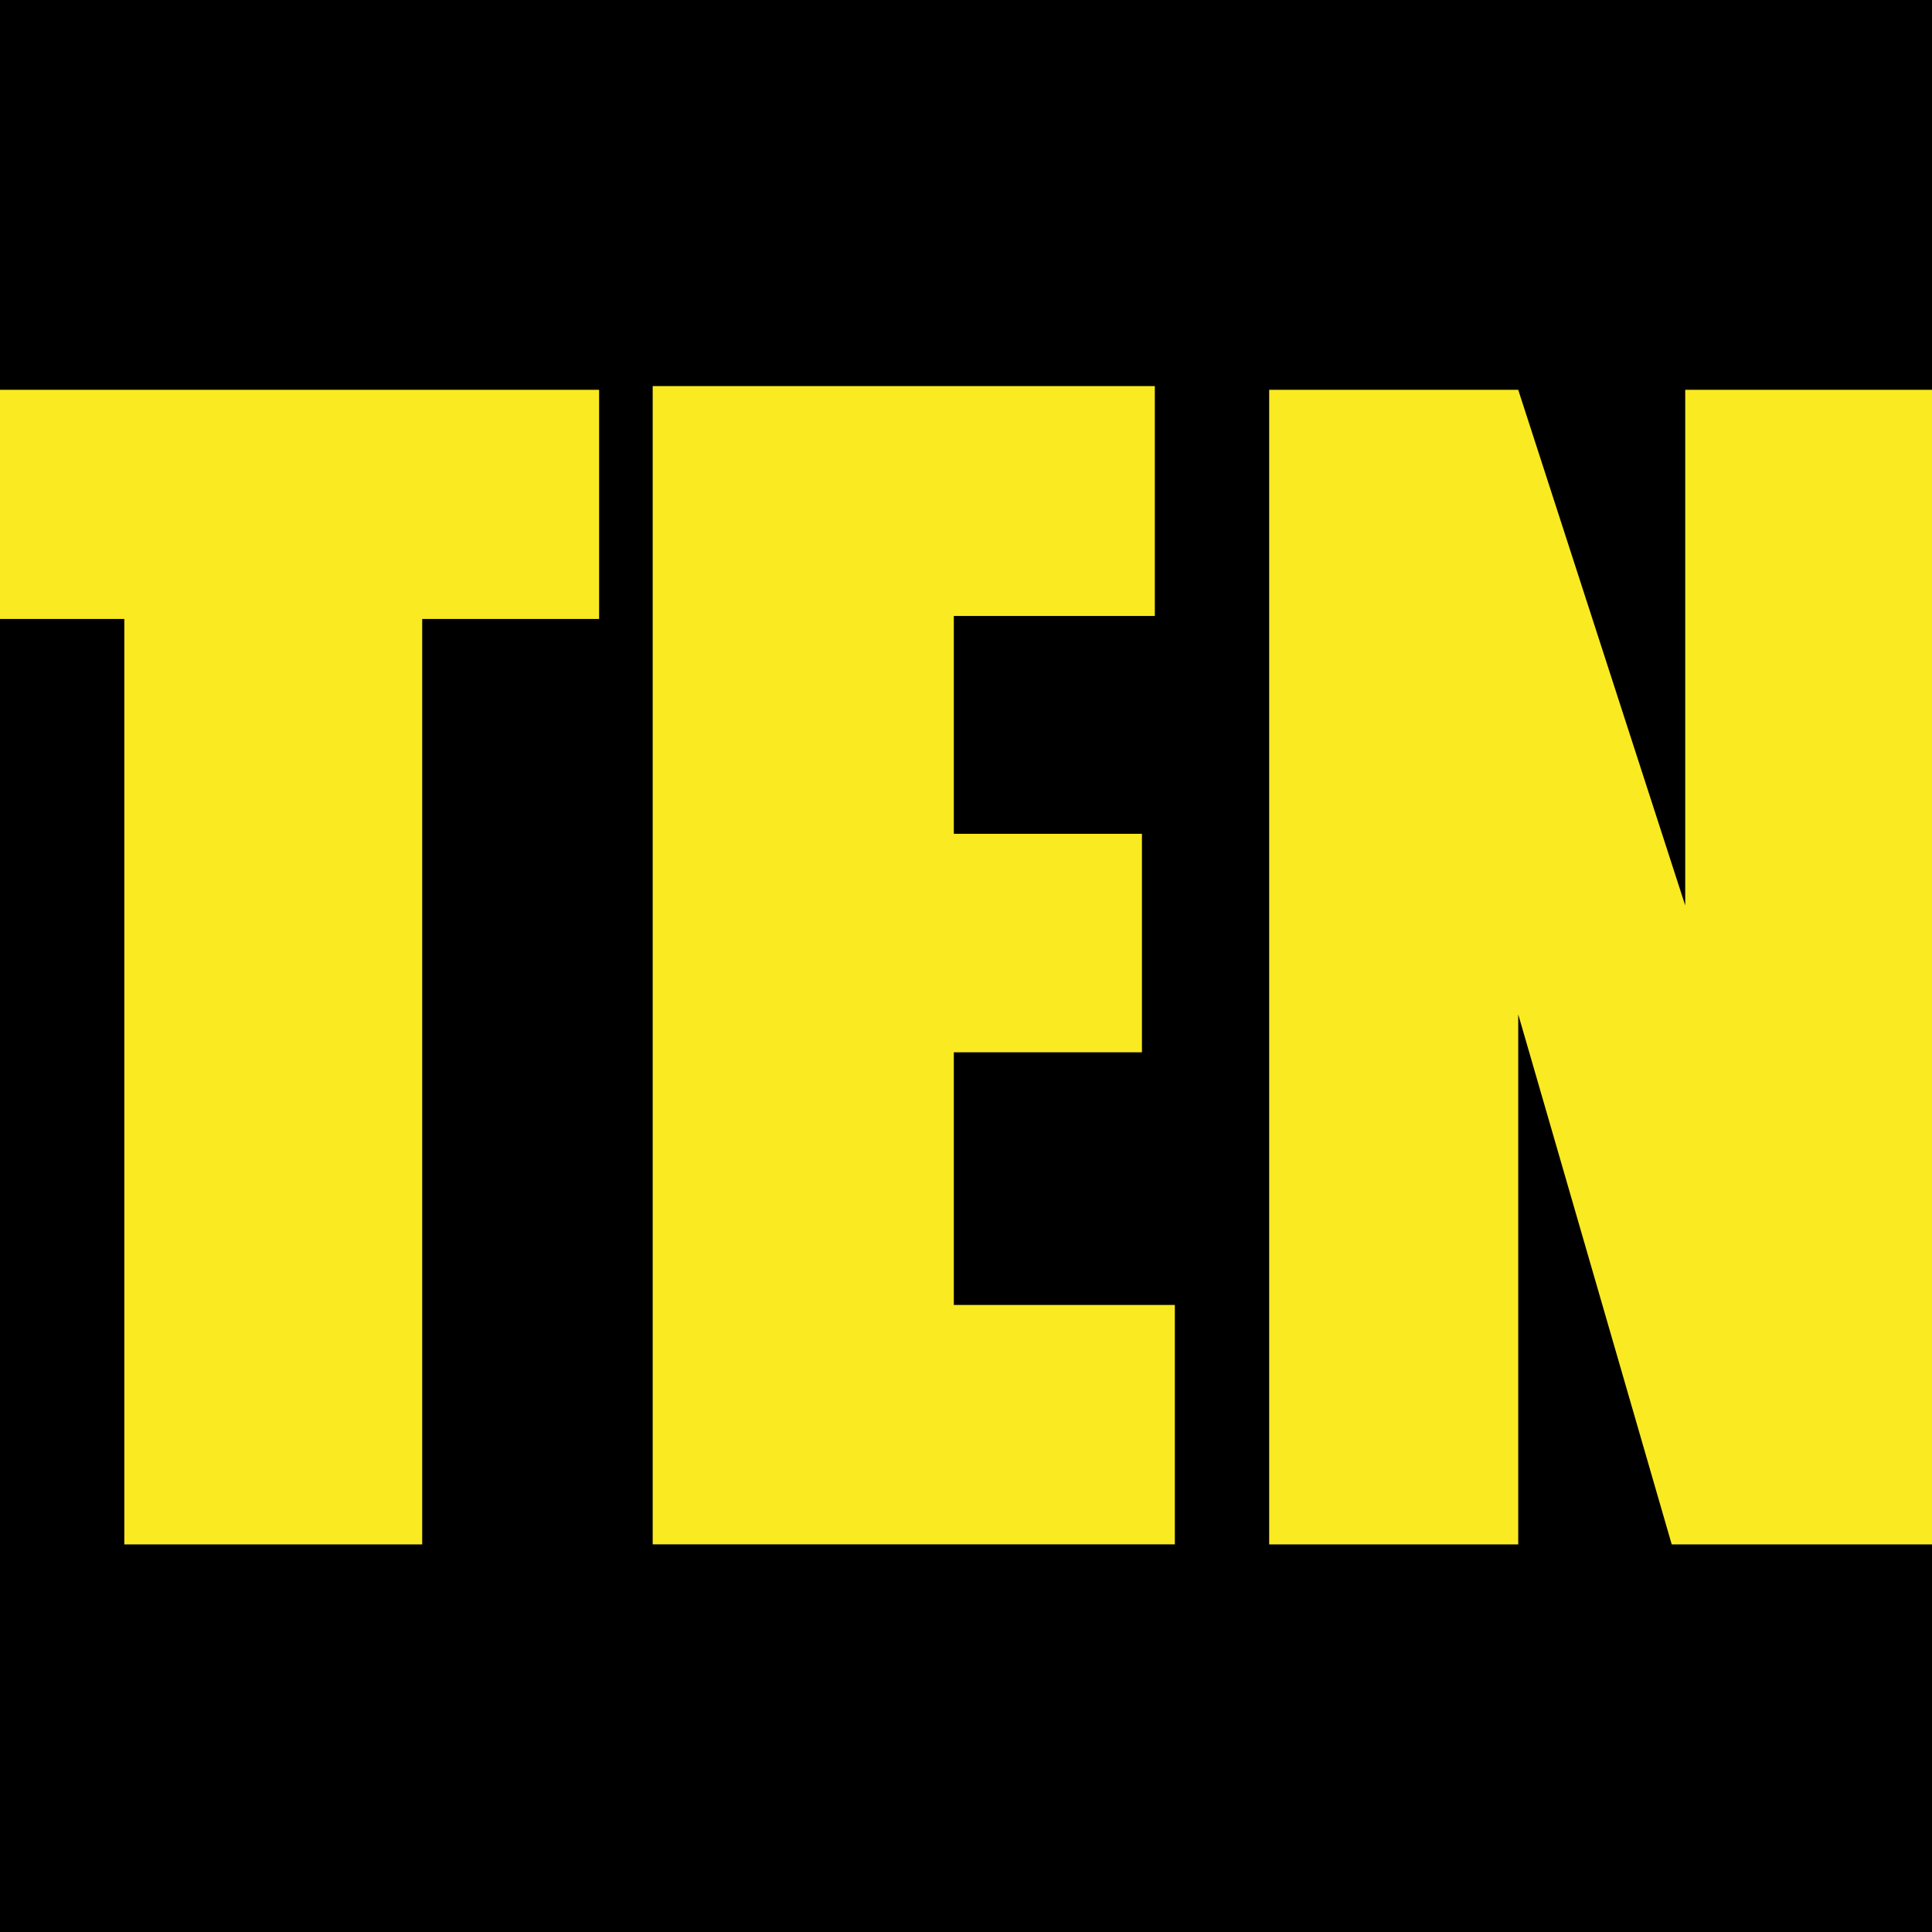
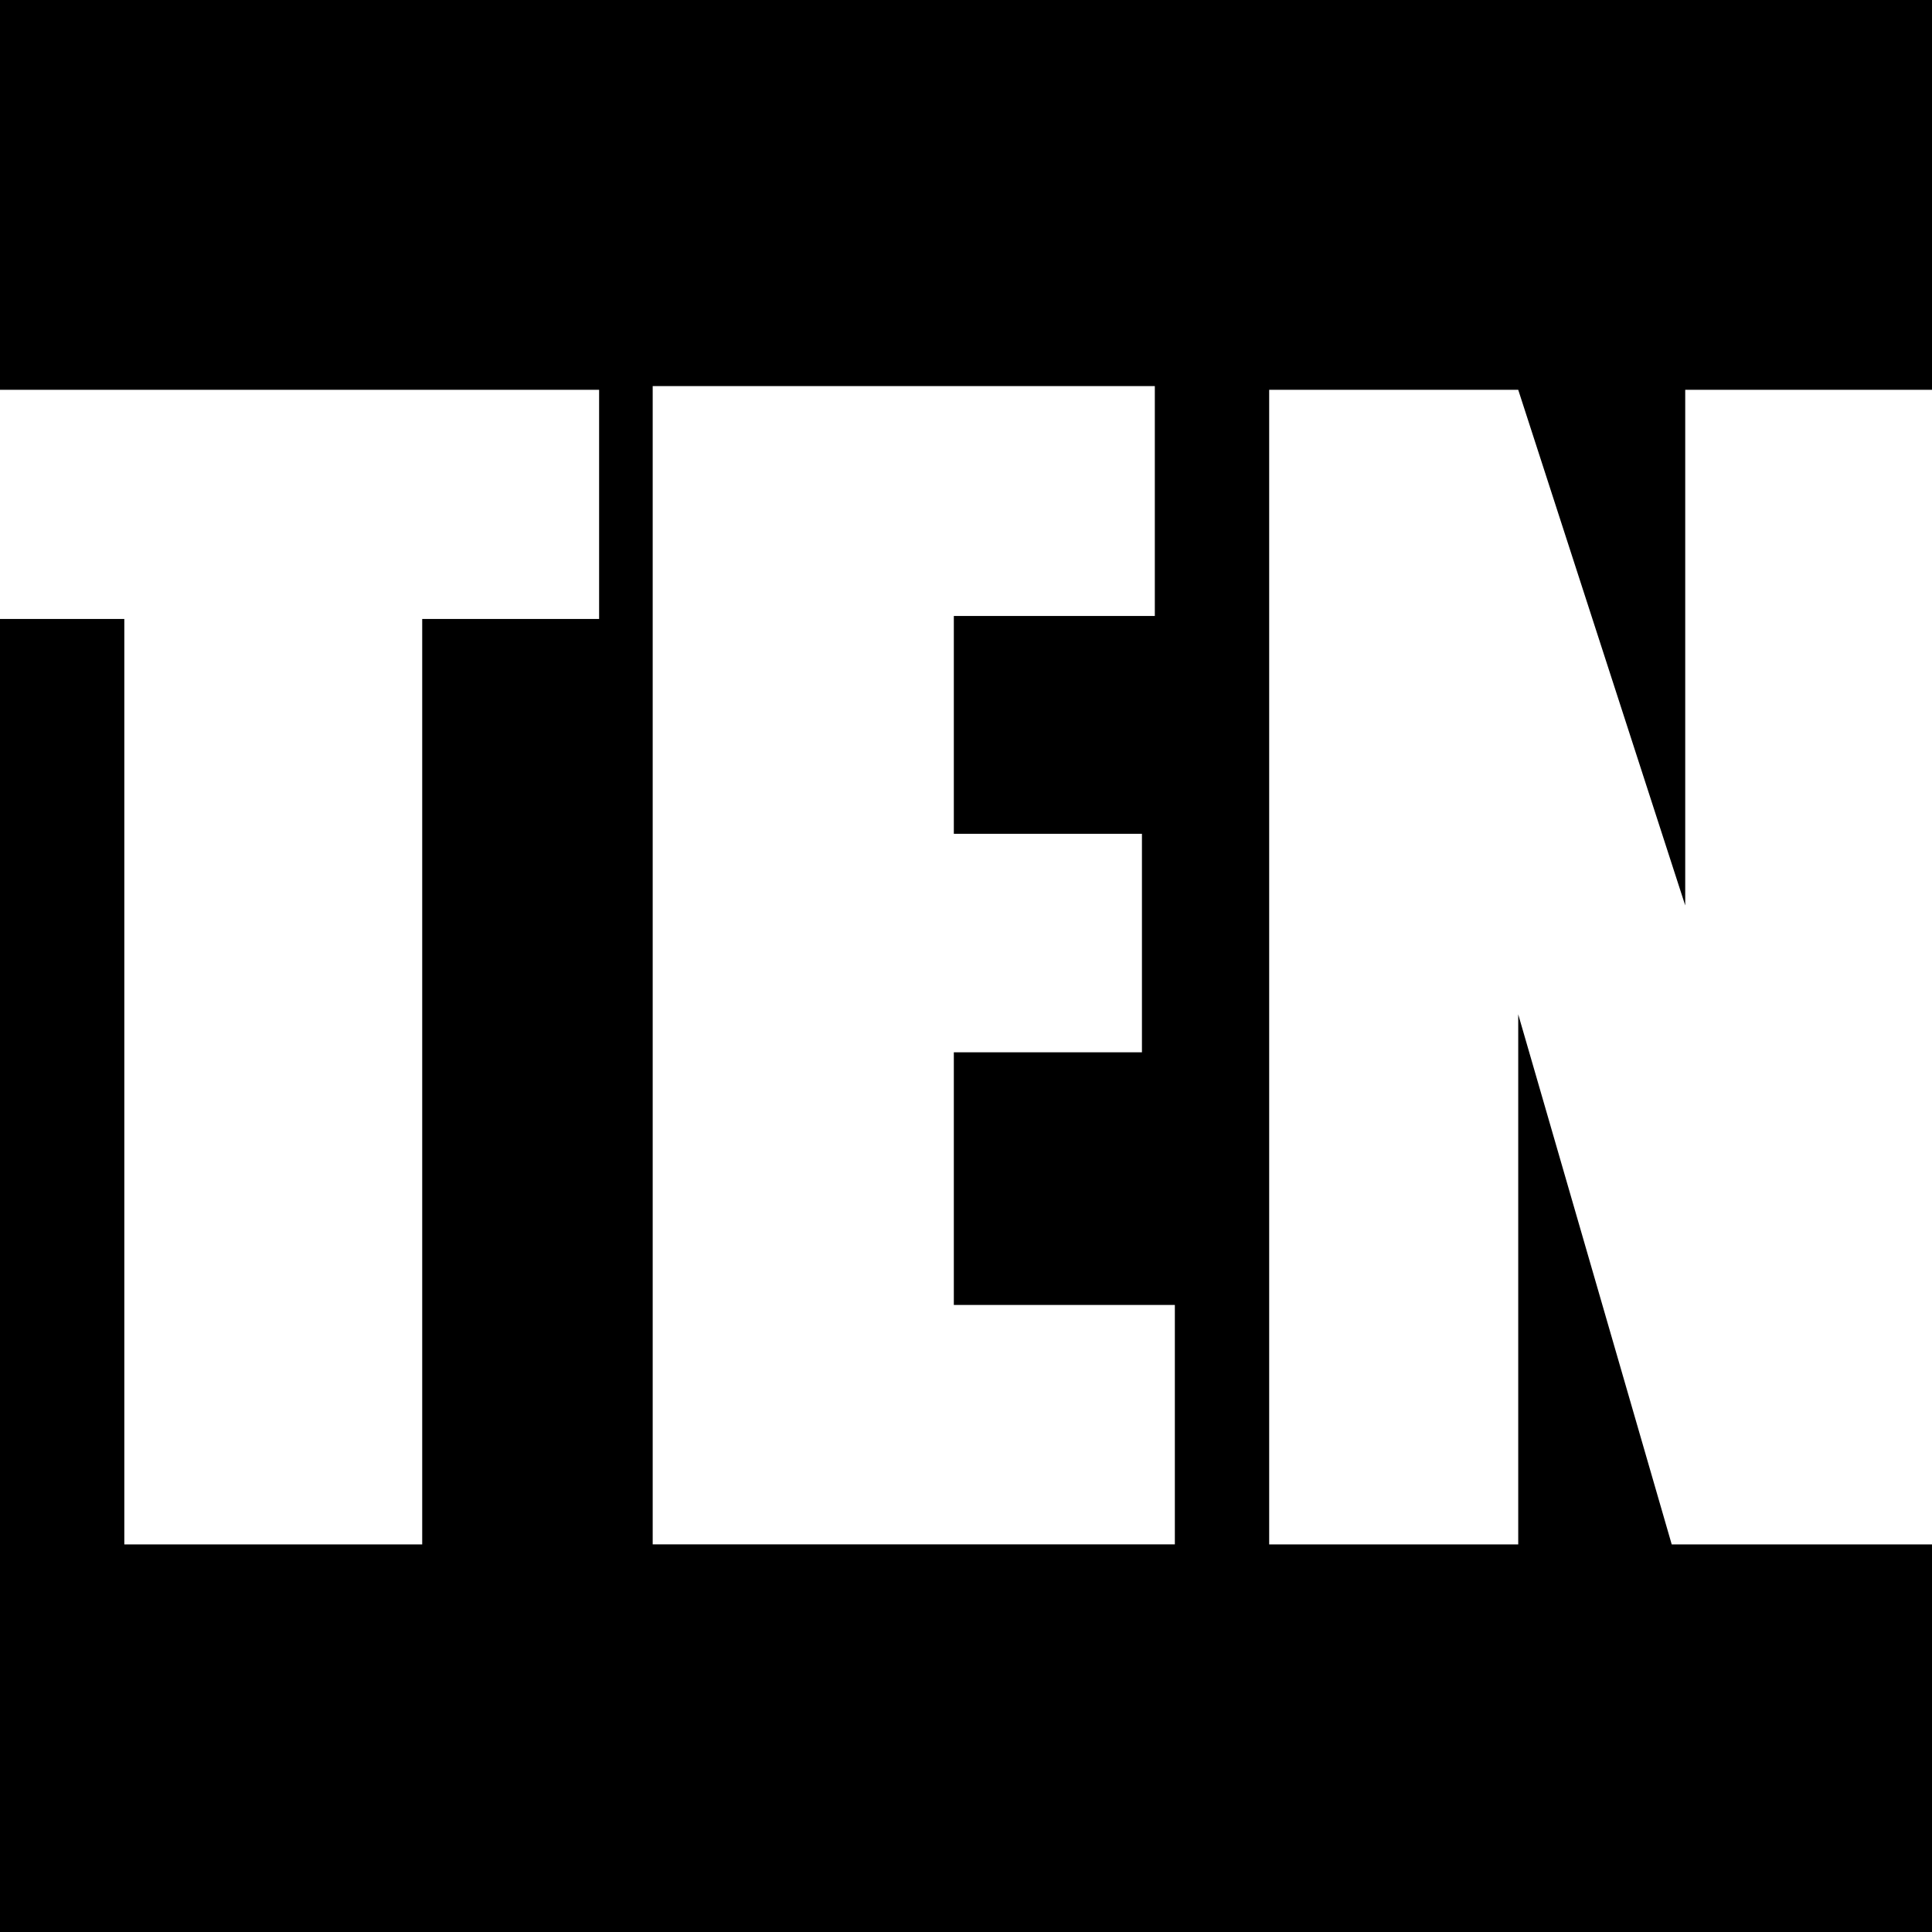
<svg xmlns="http://www.w3.org/2000/svg" width="90" height="90" viewBox="0 0 90 90" fill="none">
  <g clip-path="url(#clip0_68_133692)">
-     <rect y="11" width="90" height="69" fill="#FAEA21" />
    <path fill-rule="evenodd" clip-rule="evenodd" d="M0 0V18.159H27.909V28.834H19.668V71.944H5.791V28.834H0V90.939H90V71.944H77.875L70.725 47.252V71.944H59.123V18.159H70.725L78.504 42.178V18.159H90V0H0ZM30.405 17.985H53.796V28.695H44.433V38.841H53.196V49.021H44.433V60.789H54.729V71.942H30.405V17.985Z" fill="black" />
  </g>
  <defs>
    <clipPath id="clip0_68_133692">
      <rect width="90" height="90" fill="white" />
    </clipPath>
  </defs>
</svg>